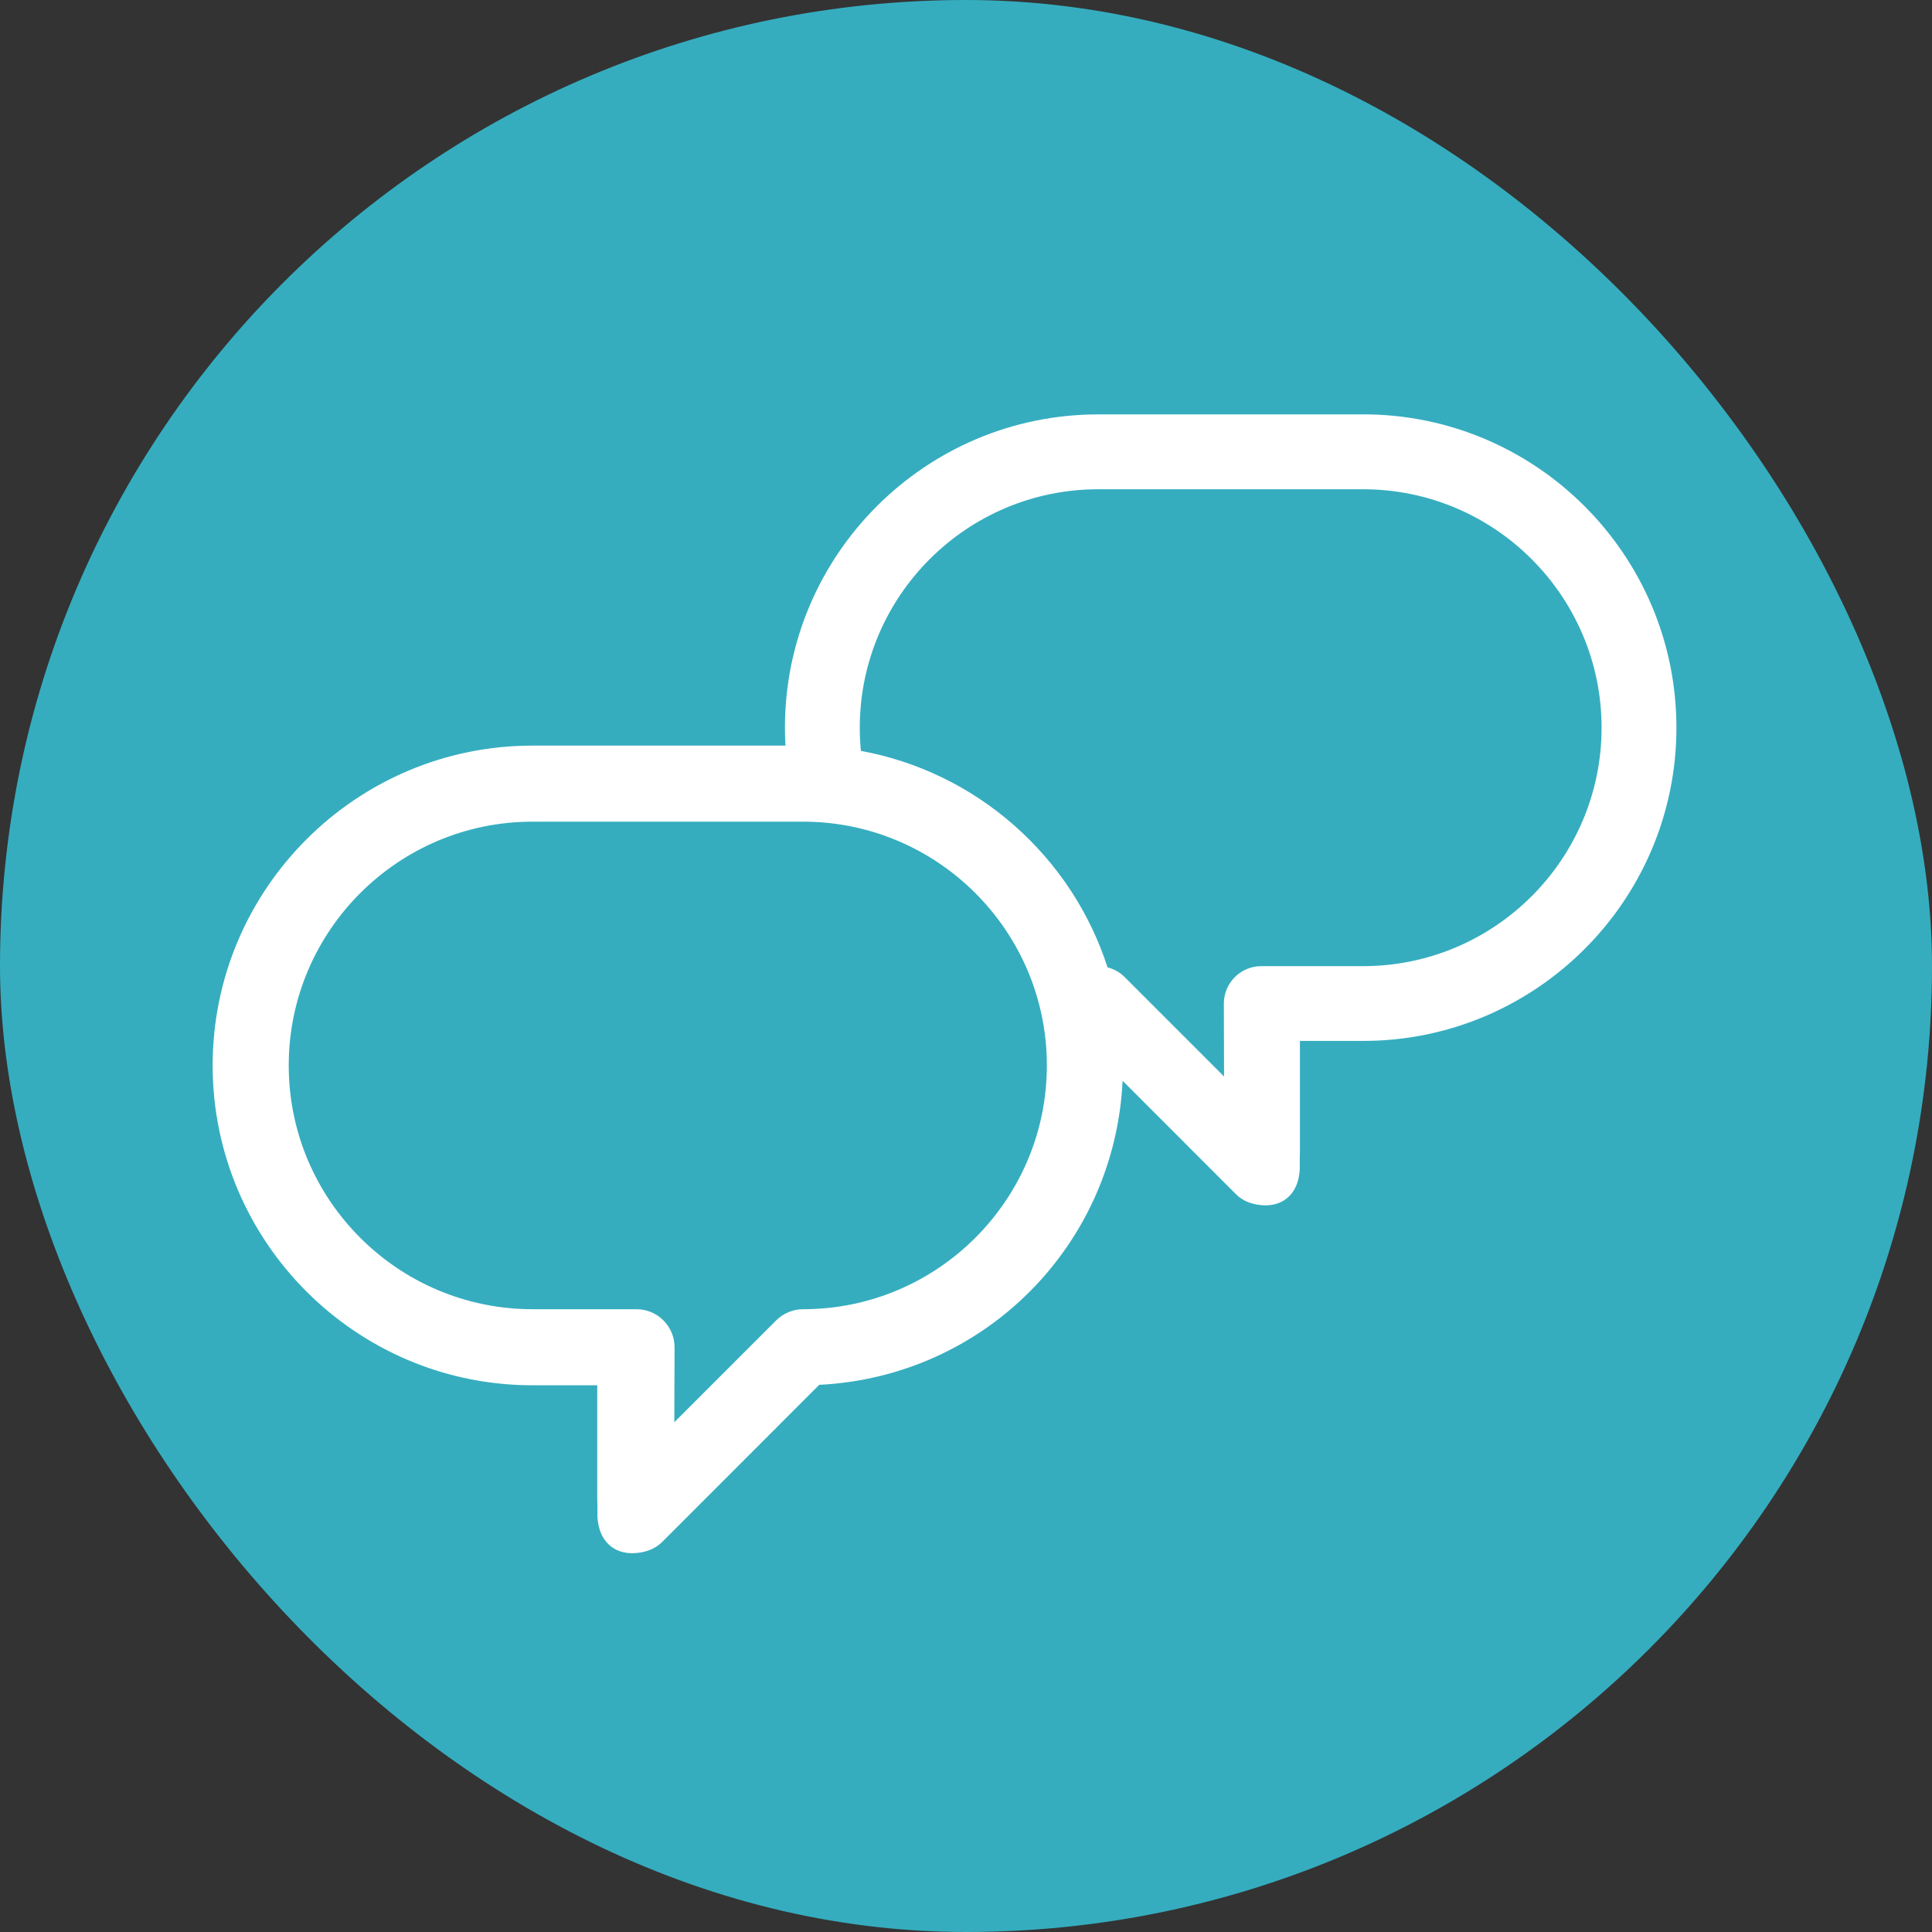
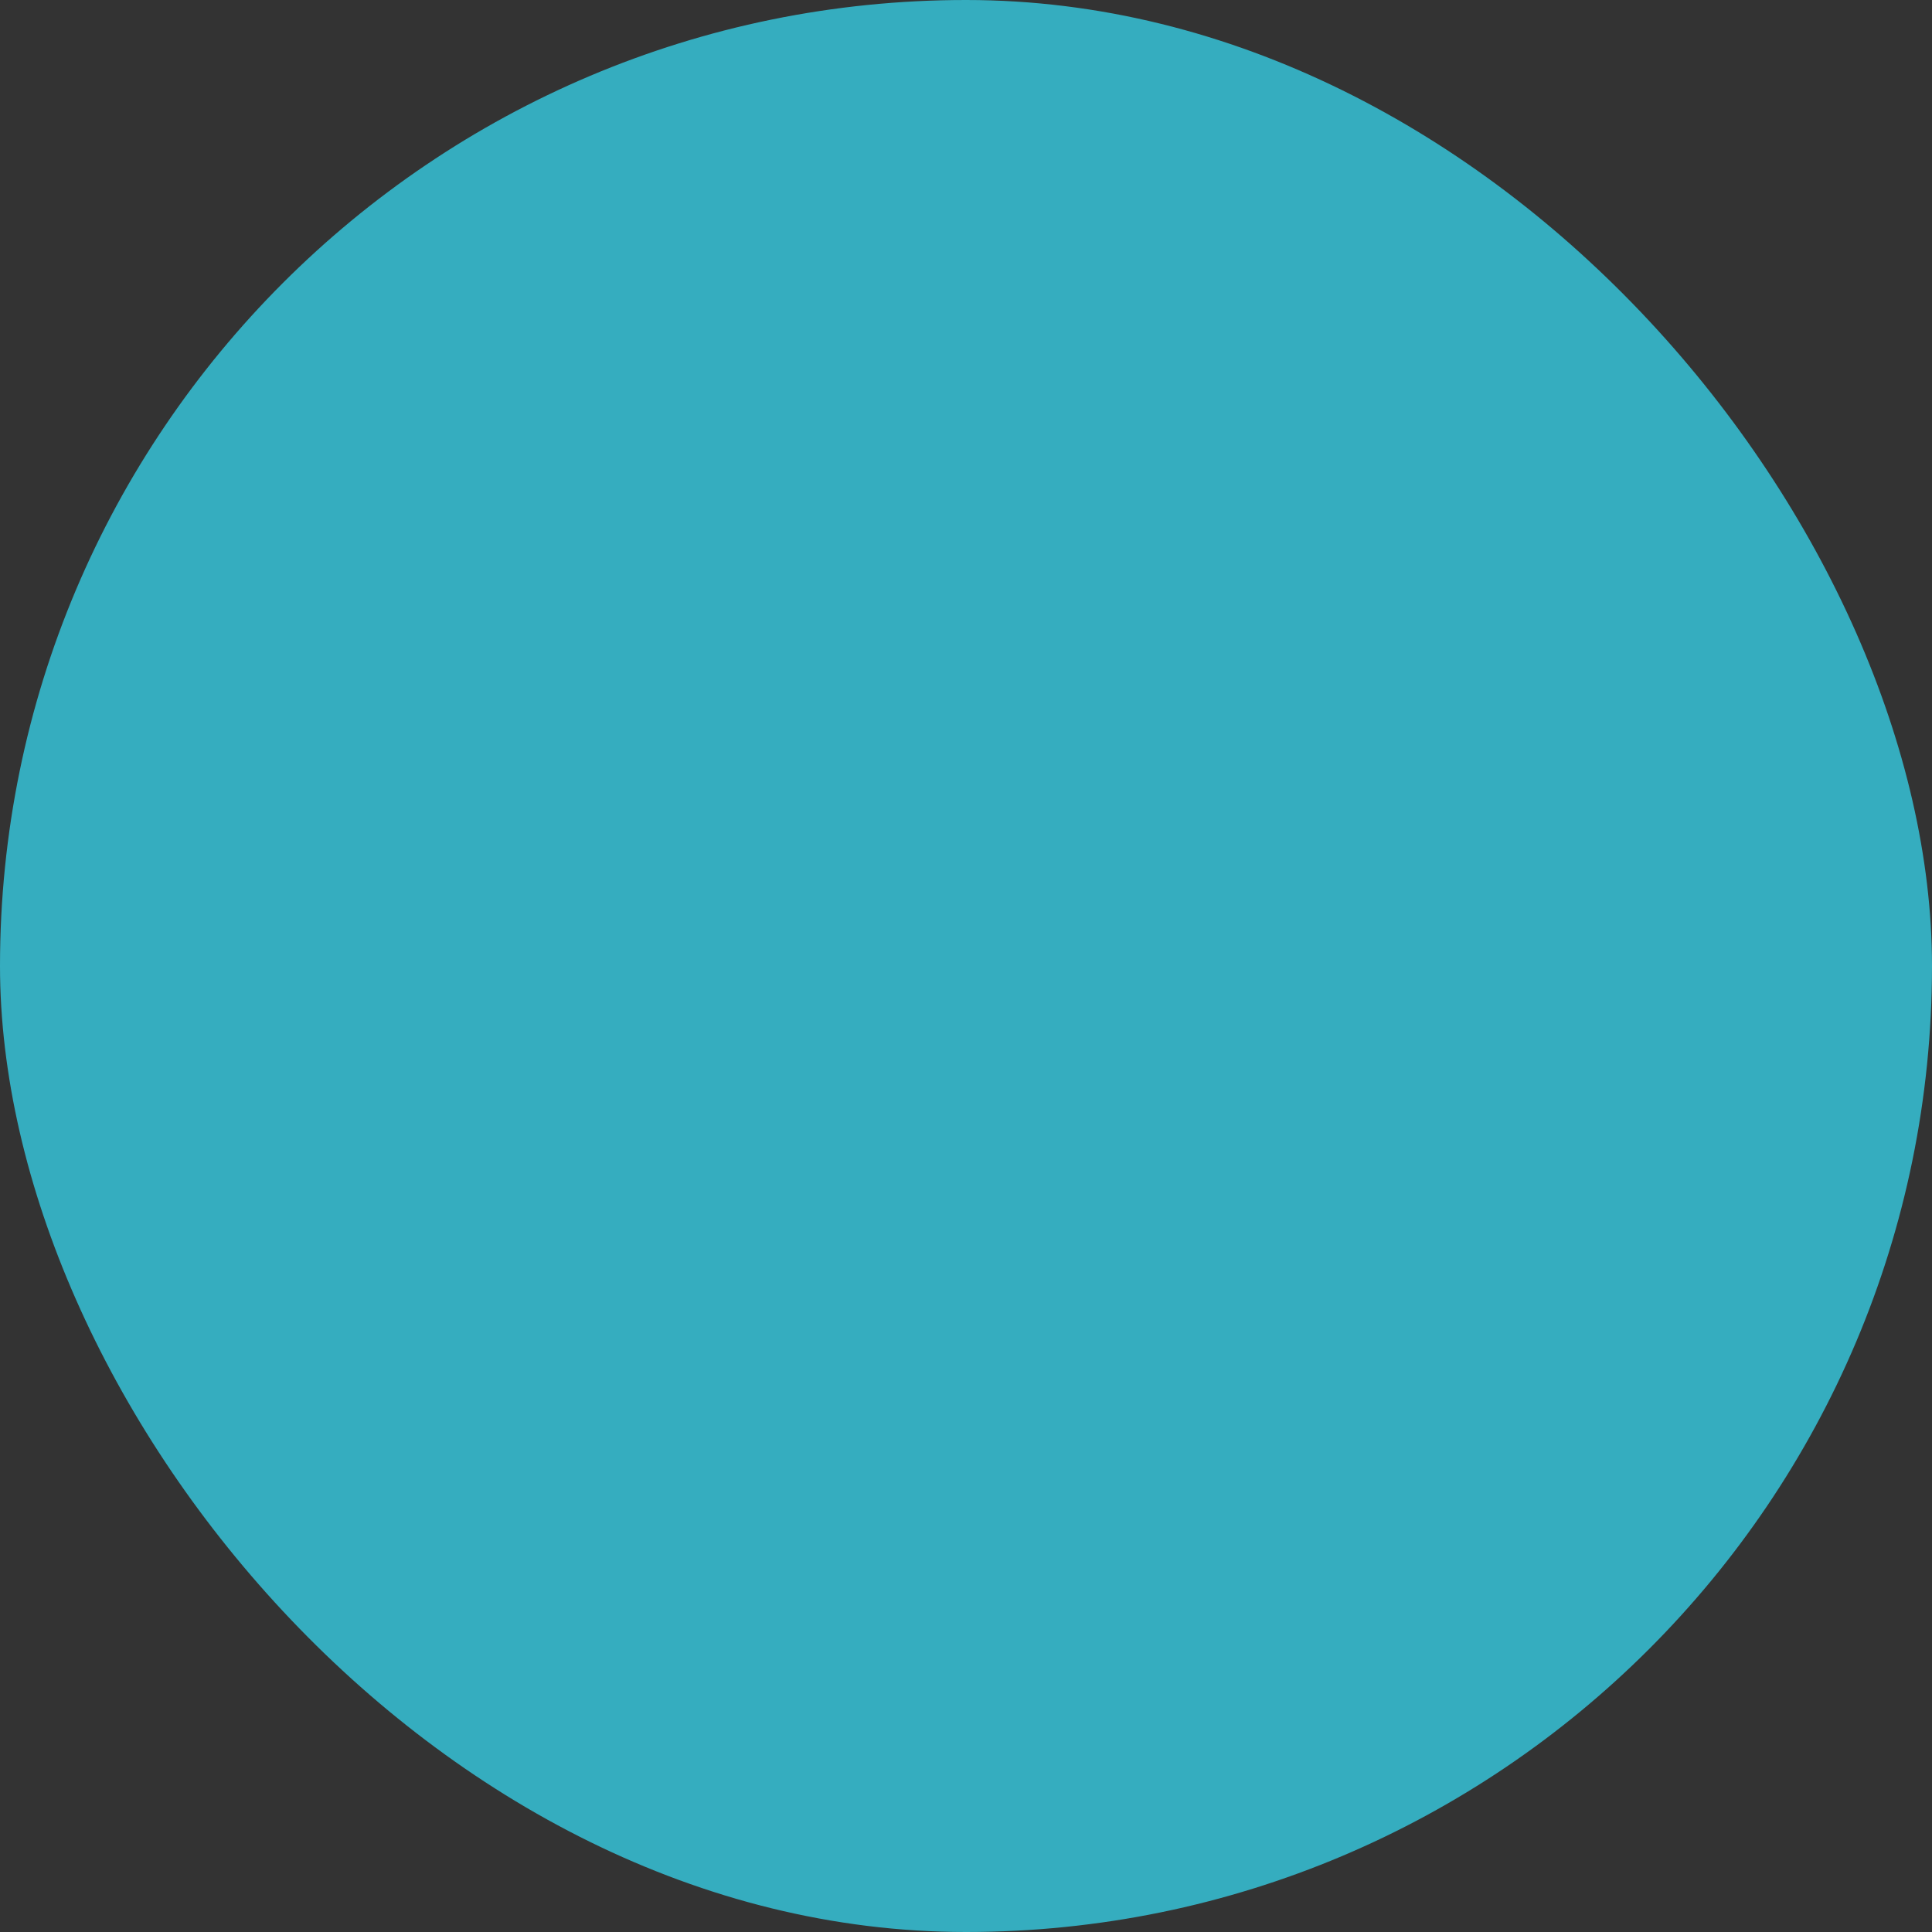
<svg xmlns="http://www.w3.org/2000/svg" id="Layer_1" data-name="Layer 1" viewBox="0 0 1080 1080">
  <rect x="0" y="0" width="1080" height="1080" fill="#333333" stroke="none" />
  <defs>
    <style>
      .cls-1 {
        fill: #35adbf;
      }

      .cls-1, .cls-2 {
        stroke-width: 0px;
      }

      .cls-2 {
        fill: #fff;
      }
    </style>
  </defs>
  <rect class="cls-1" x="0" y="0" width="1080" height="1080" rx="540" ry="540" />
-   <path class="cls-2" d="M762,231.65h-148.09c-96.57,0-175.13,78.56-175.13,175.13,0,3.29.1,6.65.29,10.02h-141.41c-98.59,0-178.79,80.21-178.79,178.79s80.21,178.79,178.79,178.79h36.21v63.81c0,.93.03,1.84.06,2.81l.04,1.23c.02.67,0,1.35-.01,2.12-.04,1.81-.08,3.86.26,6.15.4,2.67,1.23,6.64,3.77,10.23,3.44,4.86,8.88,7.53,15.31,7.53h.17c3.2-.02,6.39-.57,9.2-1.59,2.84-1.03,5.43-2.65,7.48-4.7l87.8-87.84c92.48-4.6,165.29-78.21,169.58-169.97l63.43,63.46c2.02,2.02,4.57,3.62,7.36,4.62,2.77,1,5.89,1.54,9.08,1.56h.13c6.33,0,11.69-2.63,15.08-7.42,2.51-3.54,3.32-7.44,3.71-10.07.34-2.25.29-4.26.26-6.04-.01-.72-.03-1.4-.01-2.09l.03-1.18c.03-.89.06-1.82.06-2.76v-62.36h35.34c96.57,0,175.13-78.56,175.13-175.13s-78.56-175.13-175.13-175.13ZM684.27,601.76l-55.56-55.56c-2.65-2.65-5.97-4.52-9.59-5.45-9.89-30.62-27.92-58.03-52.28-79.44-24.38-21.43-53.91-35.75-85.59-41.56-.42-4.31-.63-8.66-.63-12.96,0-73.5,59.79-133.29,133.29-133.29h148.09c73.5,0,133.29,59.79,133.29,133.29s-59.79,133.29-133.29,133.29h-56.94c-11.54,0-20.92,9.38-20.92,20.92l.12,40.77ZM355.82,731.86h-58.16c-75.14,0-136.26-61.13-136.26-136.27s61.13-136.27,136.26-136.27h151.28c75.14,0,136.26,61.13,136.26,136.27s-61.13,136.27-136.26,136.27c-5.6,0-11.09,2.27-15.04,6.23l-56.95,56.94.13-41.92c0-11.72-9.54-21.25-21.26-21.25Z" />
</svg>